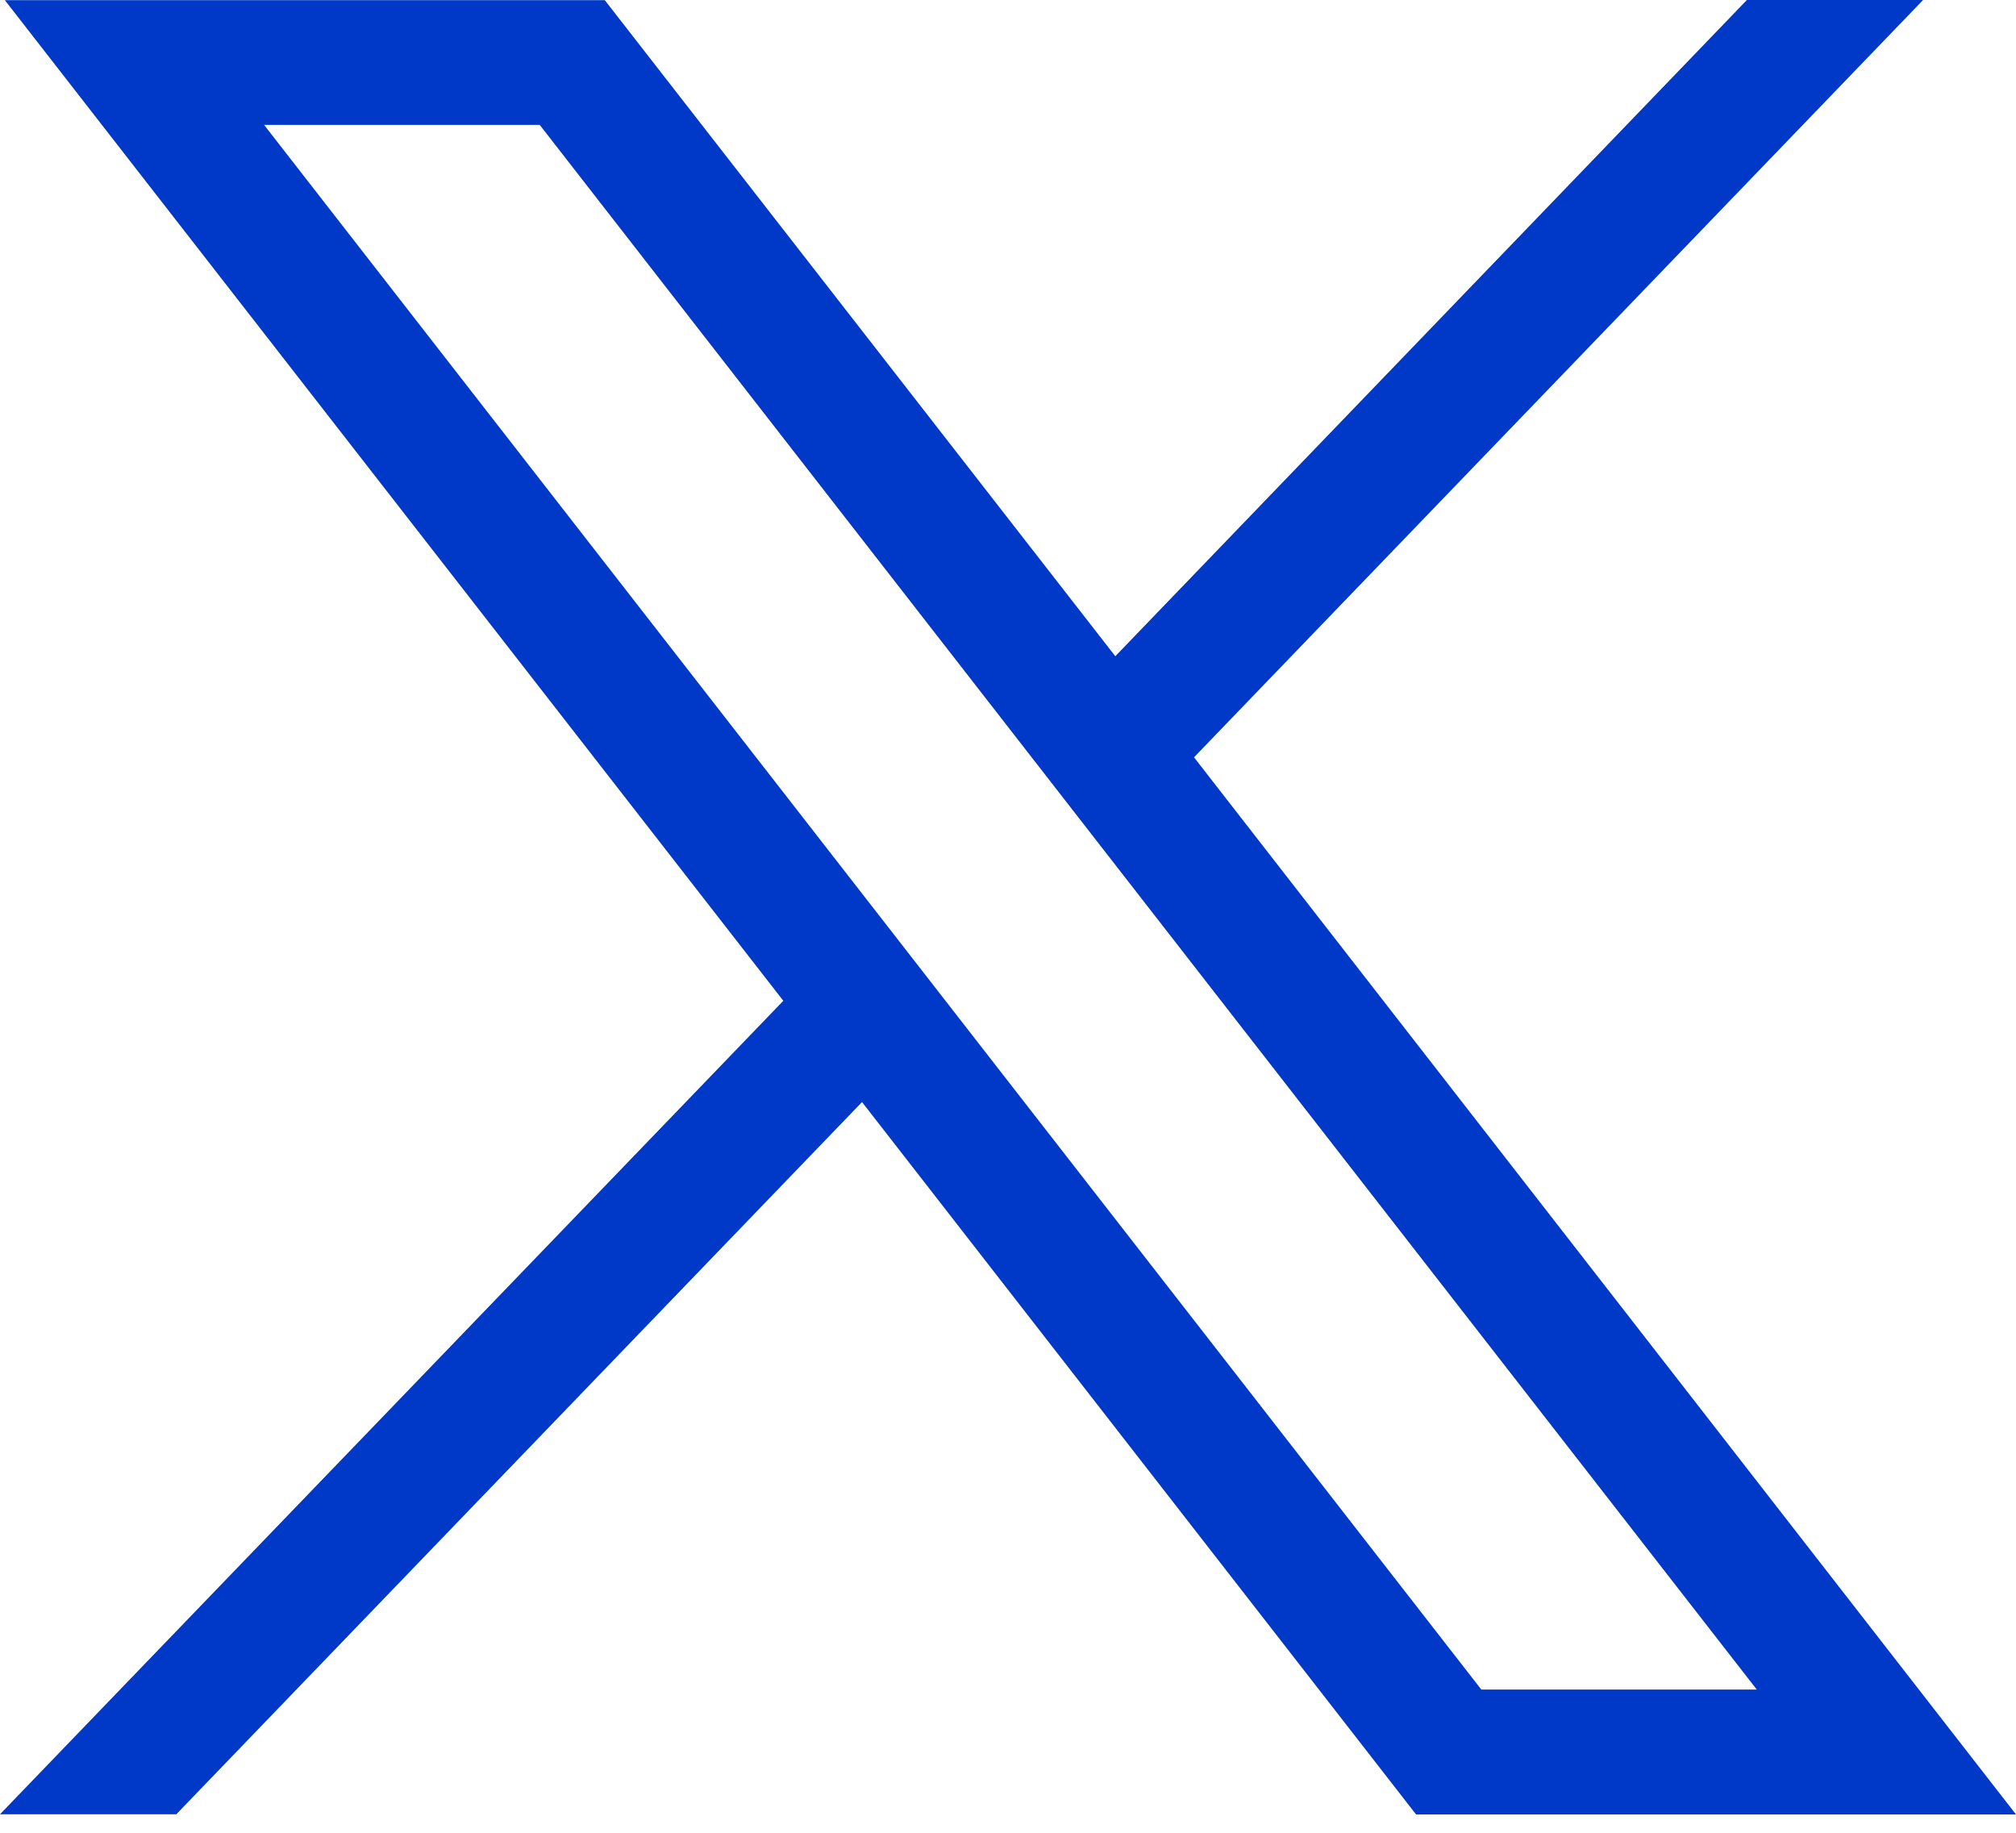
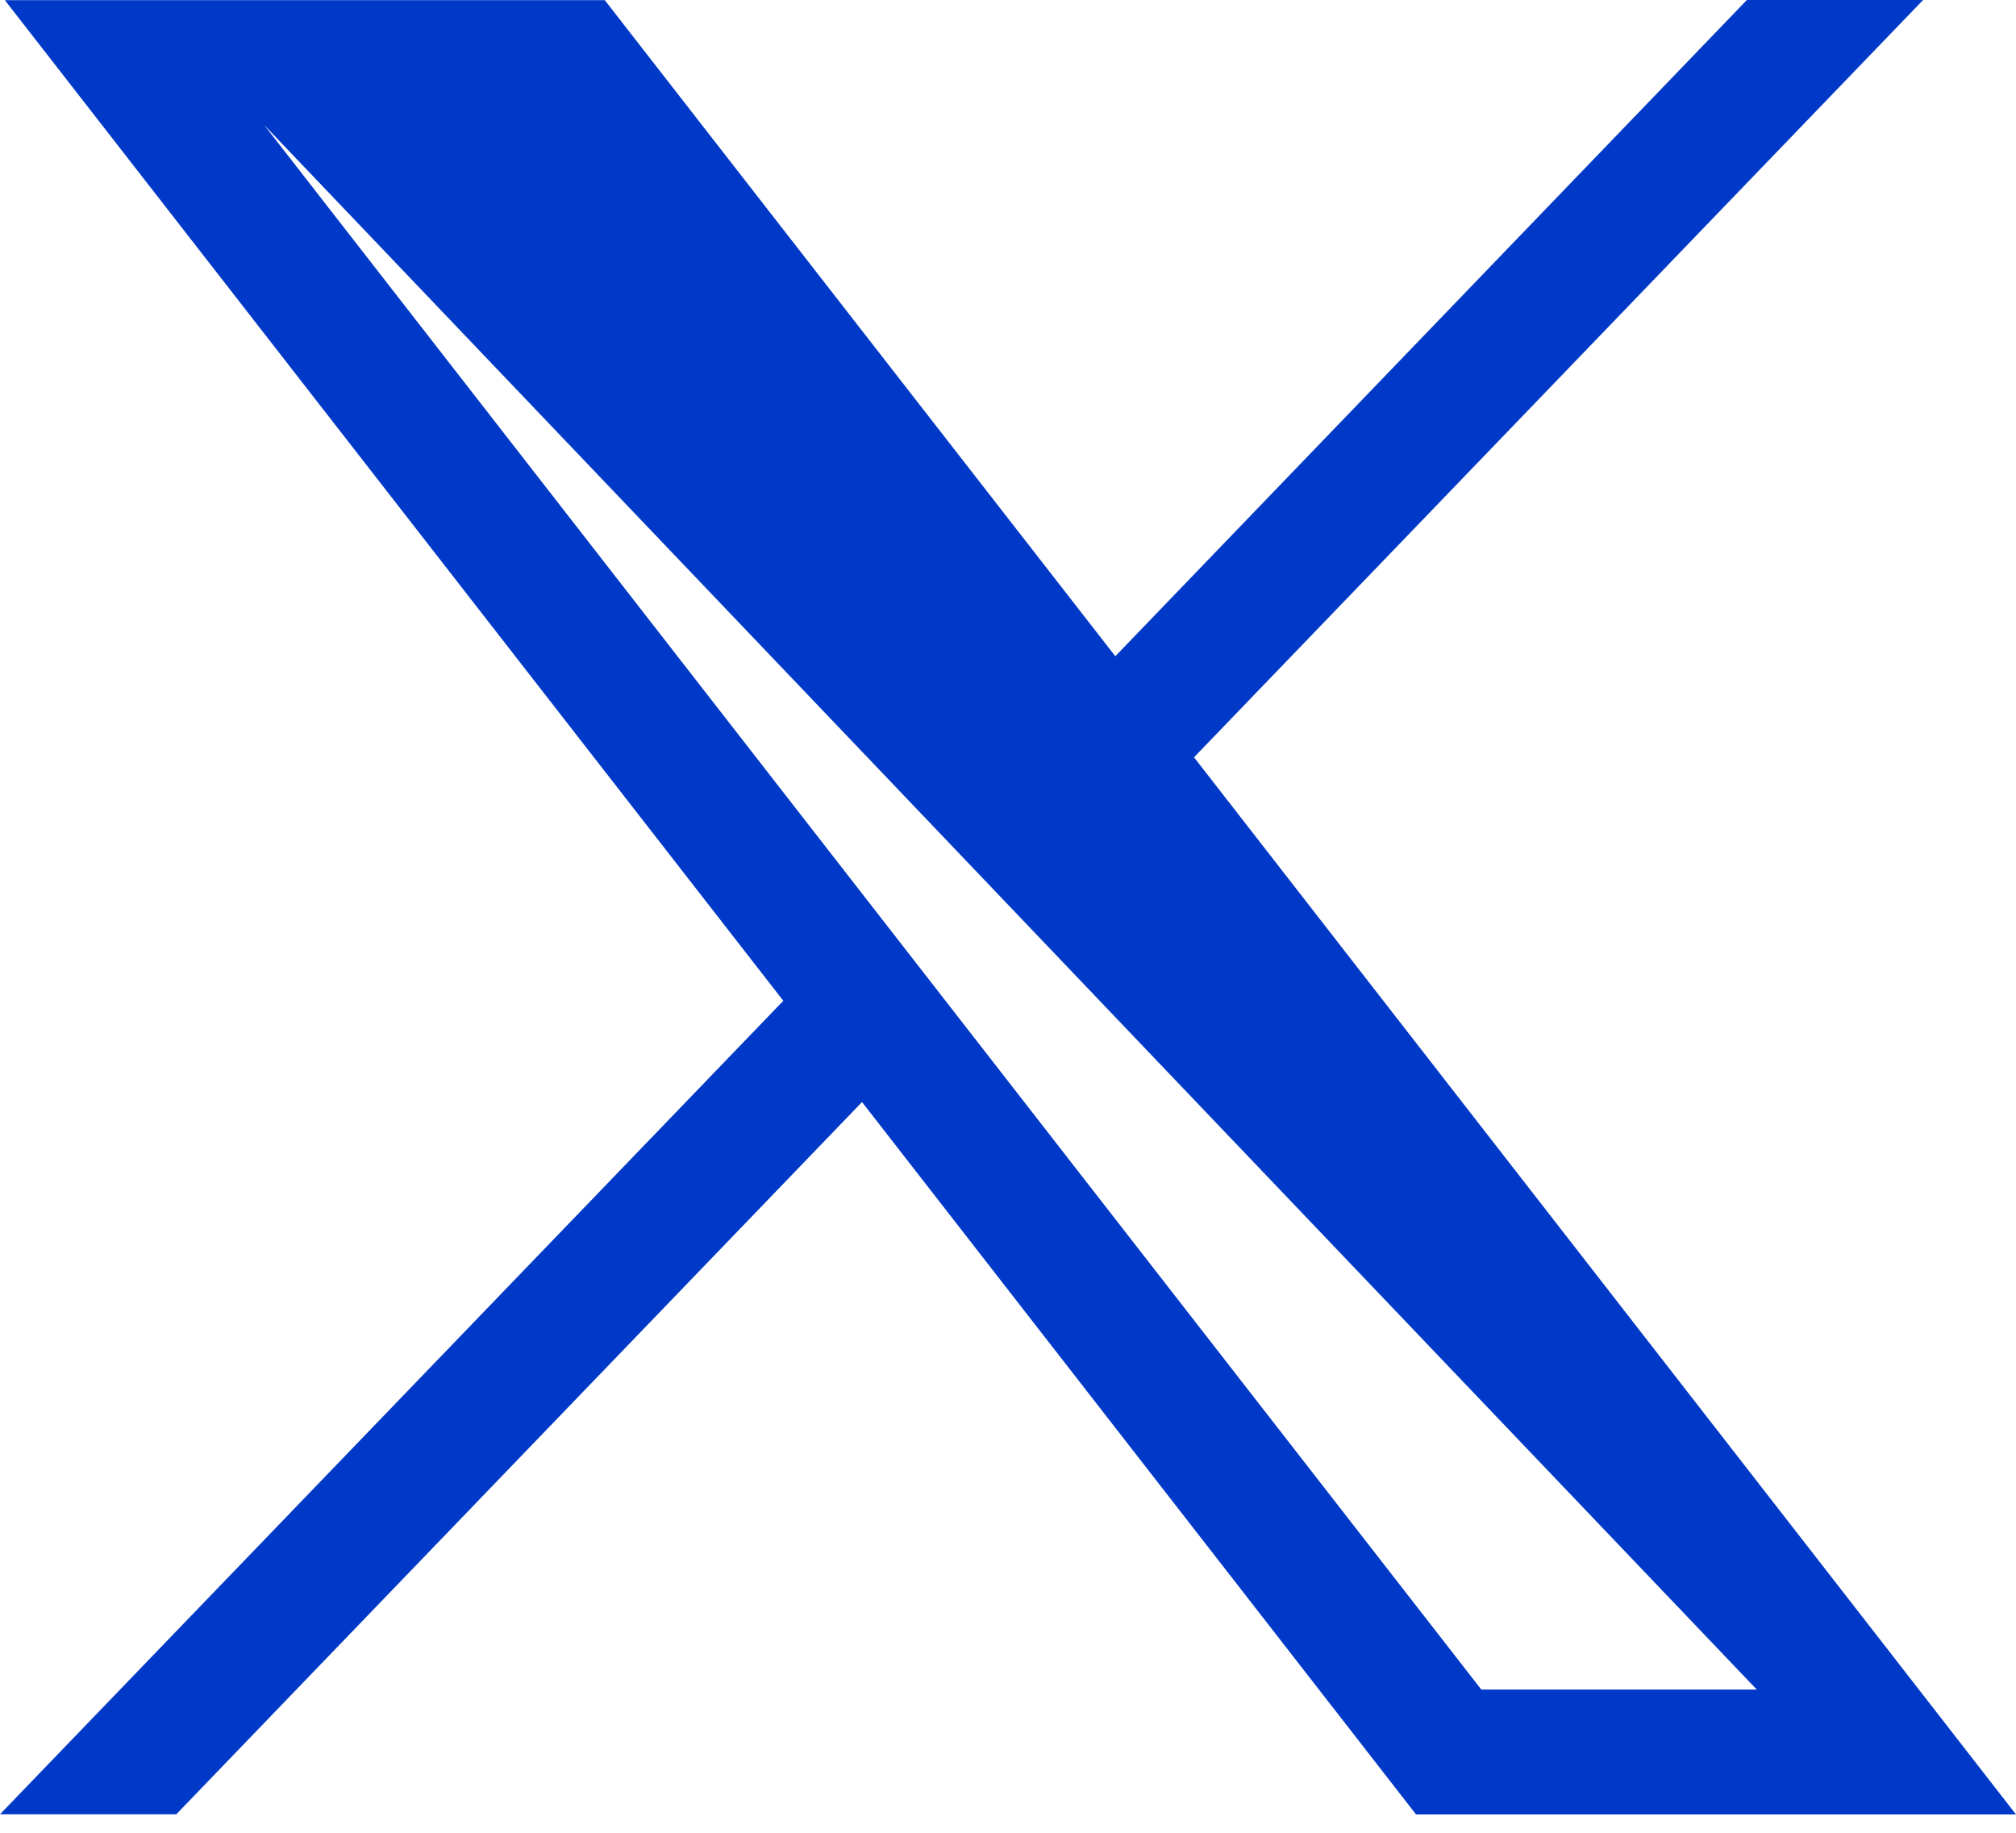
<svg xmlns="http://www.w3.org/2000/svg" width="22" height="20" viewBox="0 0 22 20" fill="none">
-   <path d="M0.053 0.002L8.548 10.921L0 19.798H1.924L9.407 12.026L15.453 19.8H22L13.03 8.264L20.986 0H19.063L12.171 7.161L6.6 0.002L0.053 0.002ZM2.882 1.363H5.89L19.171 18.437H16.165L2.882 1.363Z" fill="#0039C7" />
+   <path d="M0.053 0.002L8.548 10.921L0 19.798H1.924L9.407 12.026L15.453 19.8H22L13.03 8.264L20.986 0H19.063L12.171 7.161L6.6 0.002L0.053 0.002ZM2.882 1.363L19.171 18.437H16.165L2.882 1.363Z" fill="#0039C7" />
</svg>